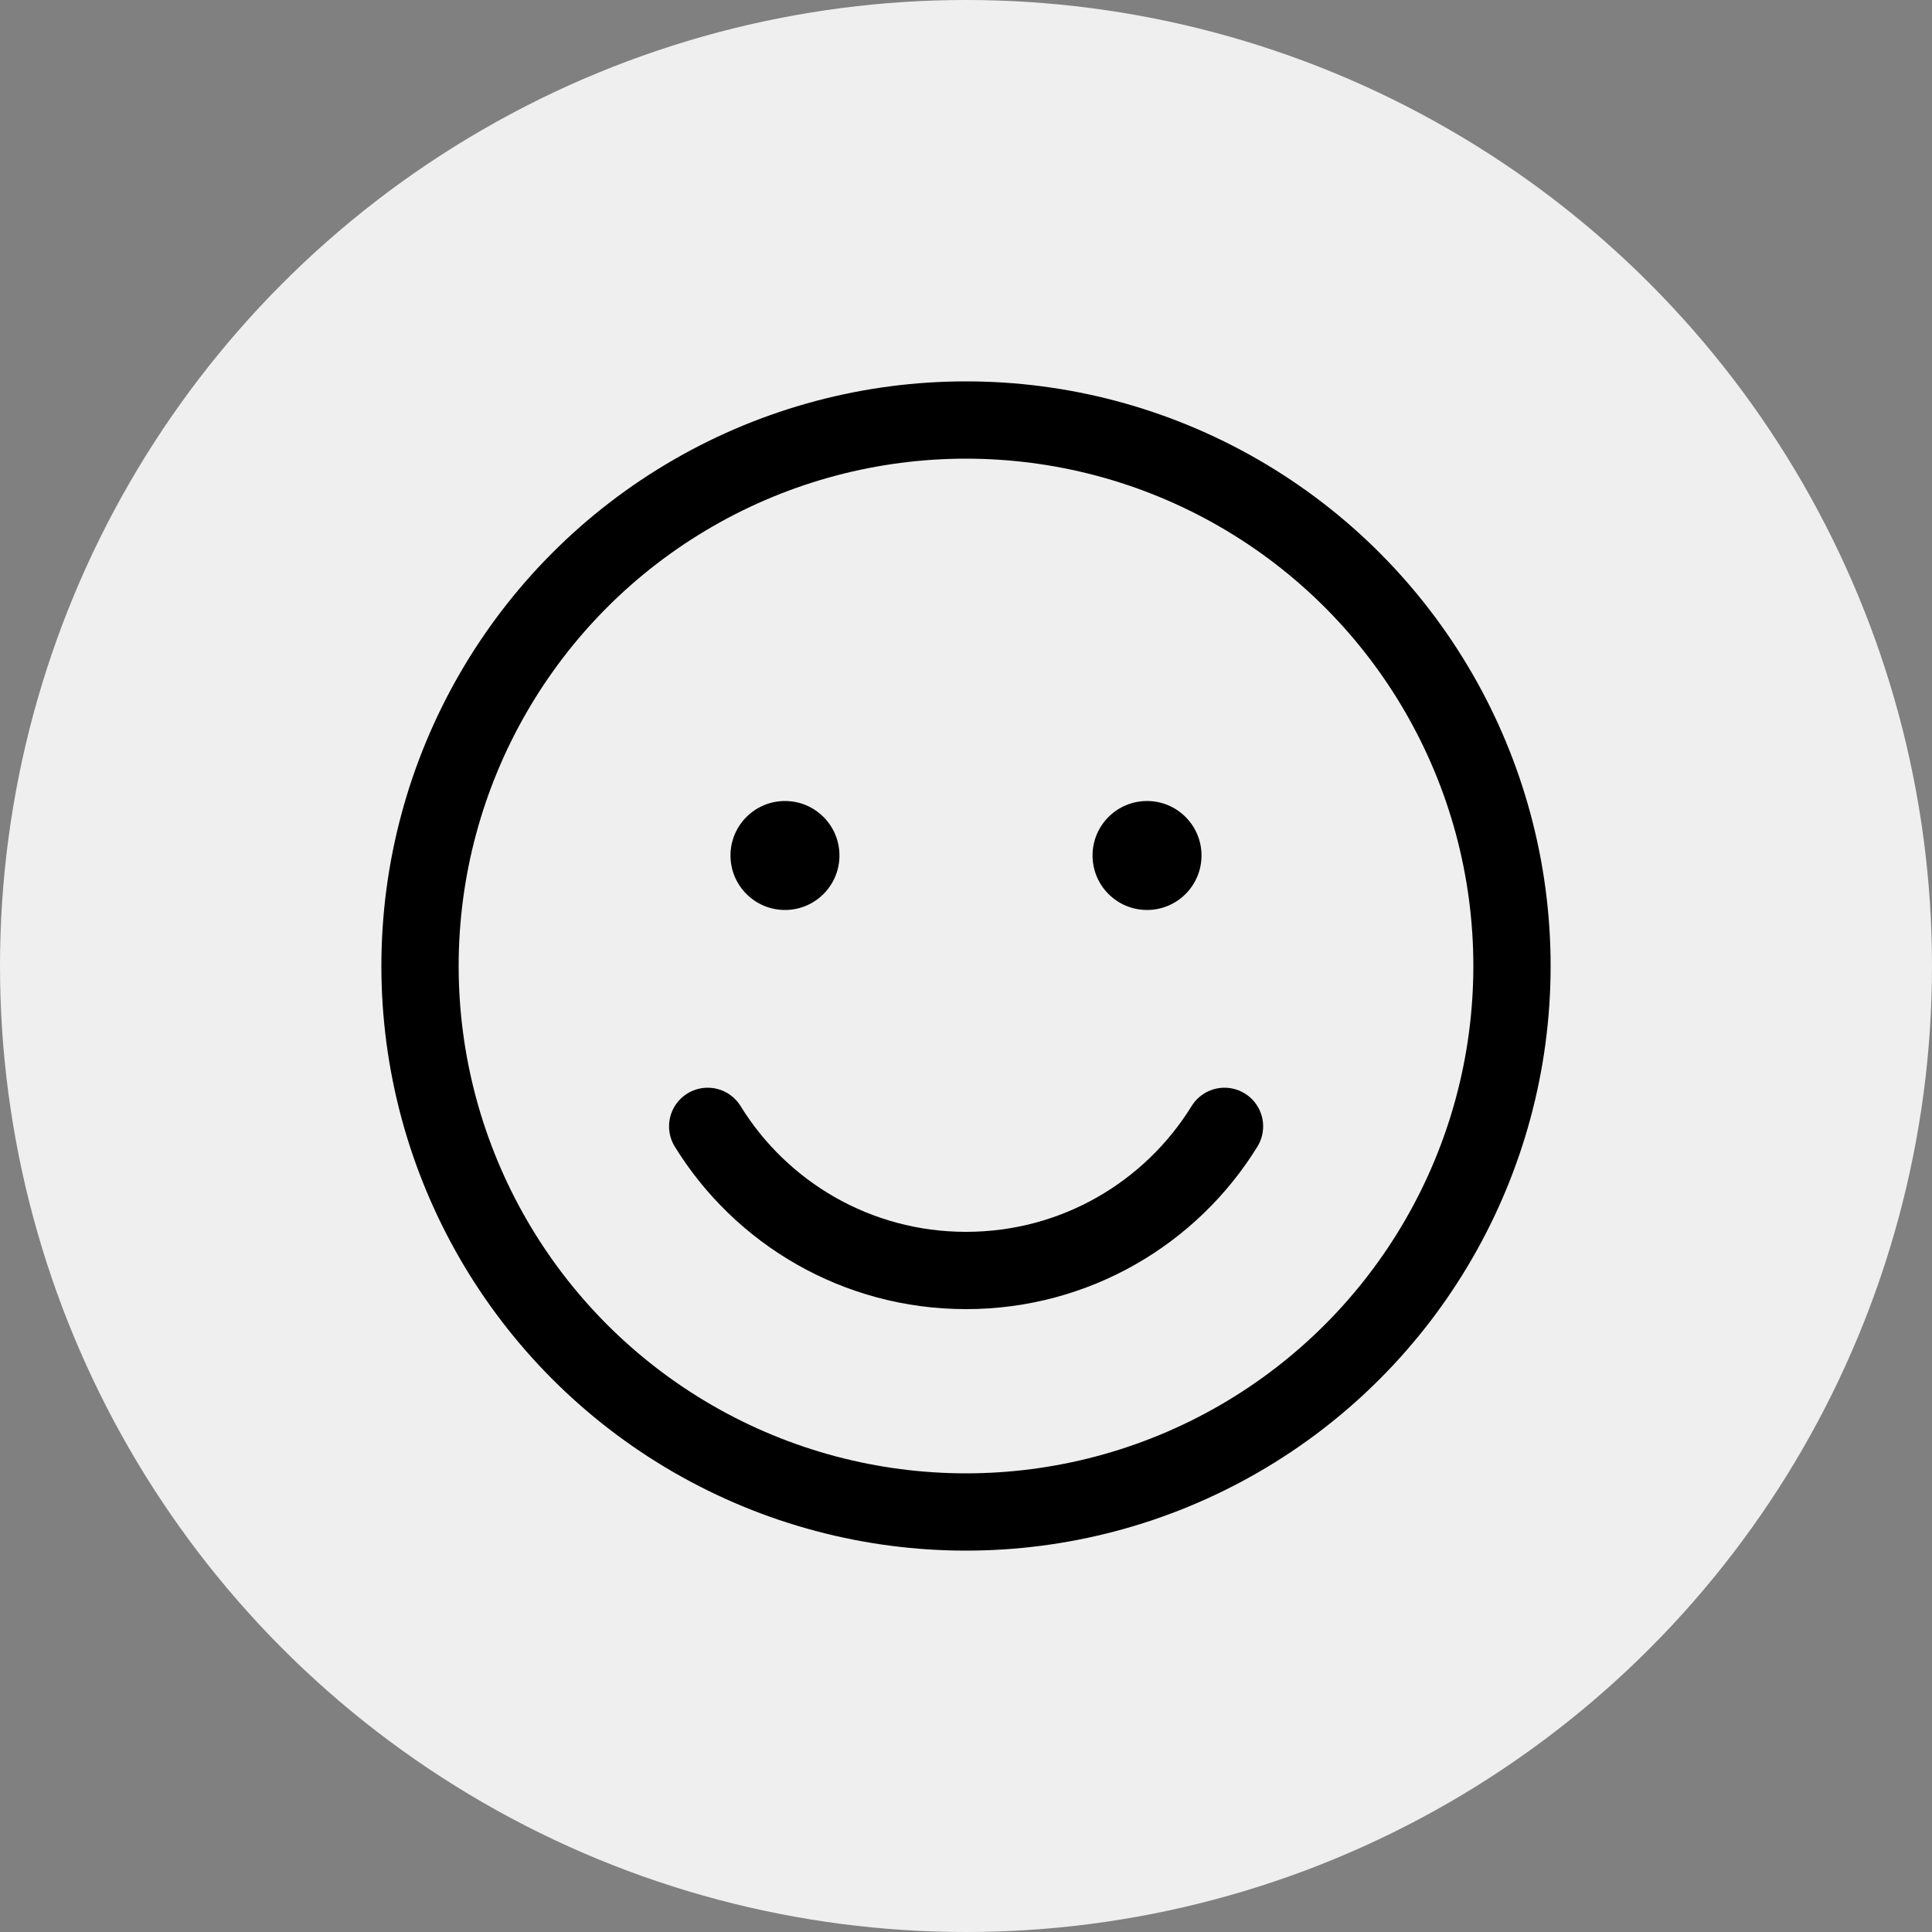
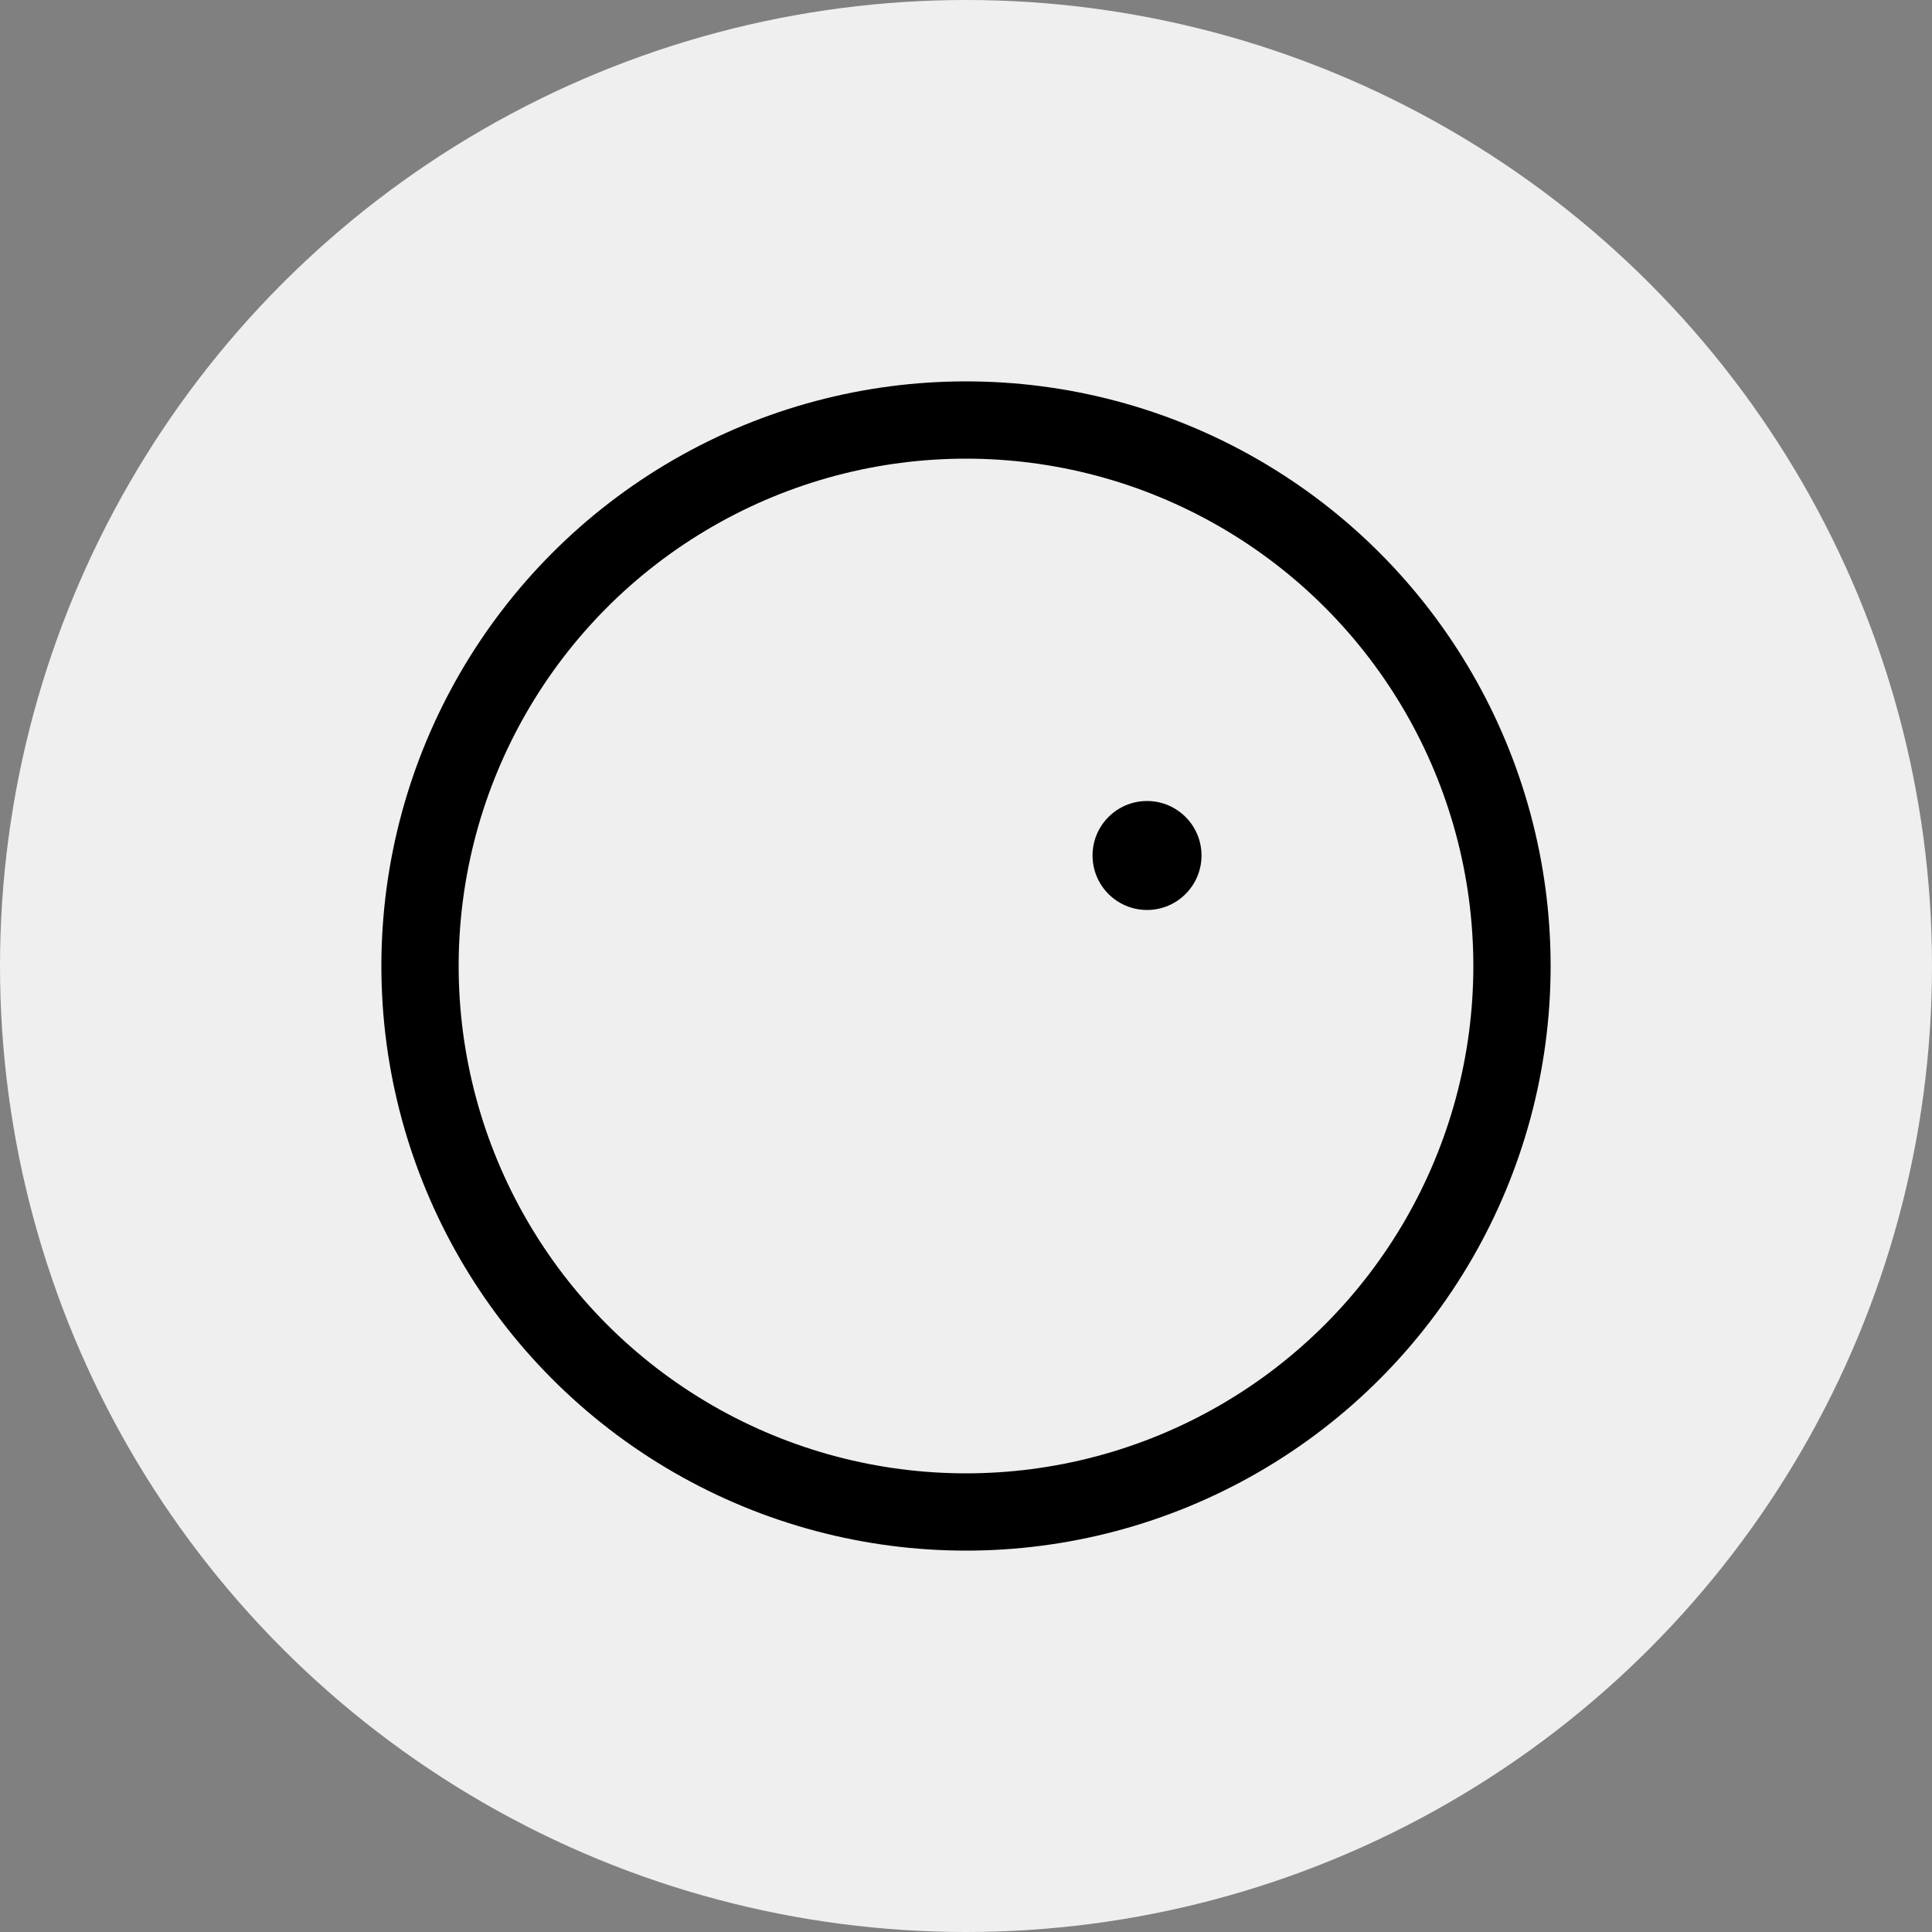
<svg xmlns="http://www.w3.org/2000/svg" viewBox="0 0 100 100" data-sanitized-data-name="Layer 1" data-name="Layer 1" id="Layer_1">
  <rect x="0" y="0" width="100" height="100" fill="#808080" stroke="none" />
  <defs>
    <style>
      .cls-1 {
        fill: none;
        stroke: #000;
        stroke-linecap: round;
        stroke-miterlimit: 10;
        stroke-width: 4px;
      }

      .cls-2 {
        fill: #000;
      }

      .cls-2, .cls-3 {
        stroke-width: 0px;
      }

      .cls-3 {
        fill: #efefef;
      }
    </style>
  </defs>
  <circle r="50" cy="50" cx="50" class="cls-3" />
  <g>
    <circle r="28.26" cy="50" cx="50" class="cls-1" />
    <circle r="2.82" cy="44.28" cx="59.37" class="cls-2" />
-     <circle r="2.82" cy="44.28" cx="40.63" class="cls-2" />
-     <path d="M36.63,58.3c2.76,4.48,7.72,7.46,13.37,7.46s10.61-2.97,13.38-7.46" class="cls-1" />
  </g>
</svg>